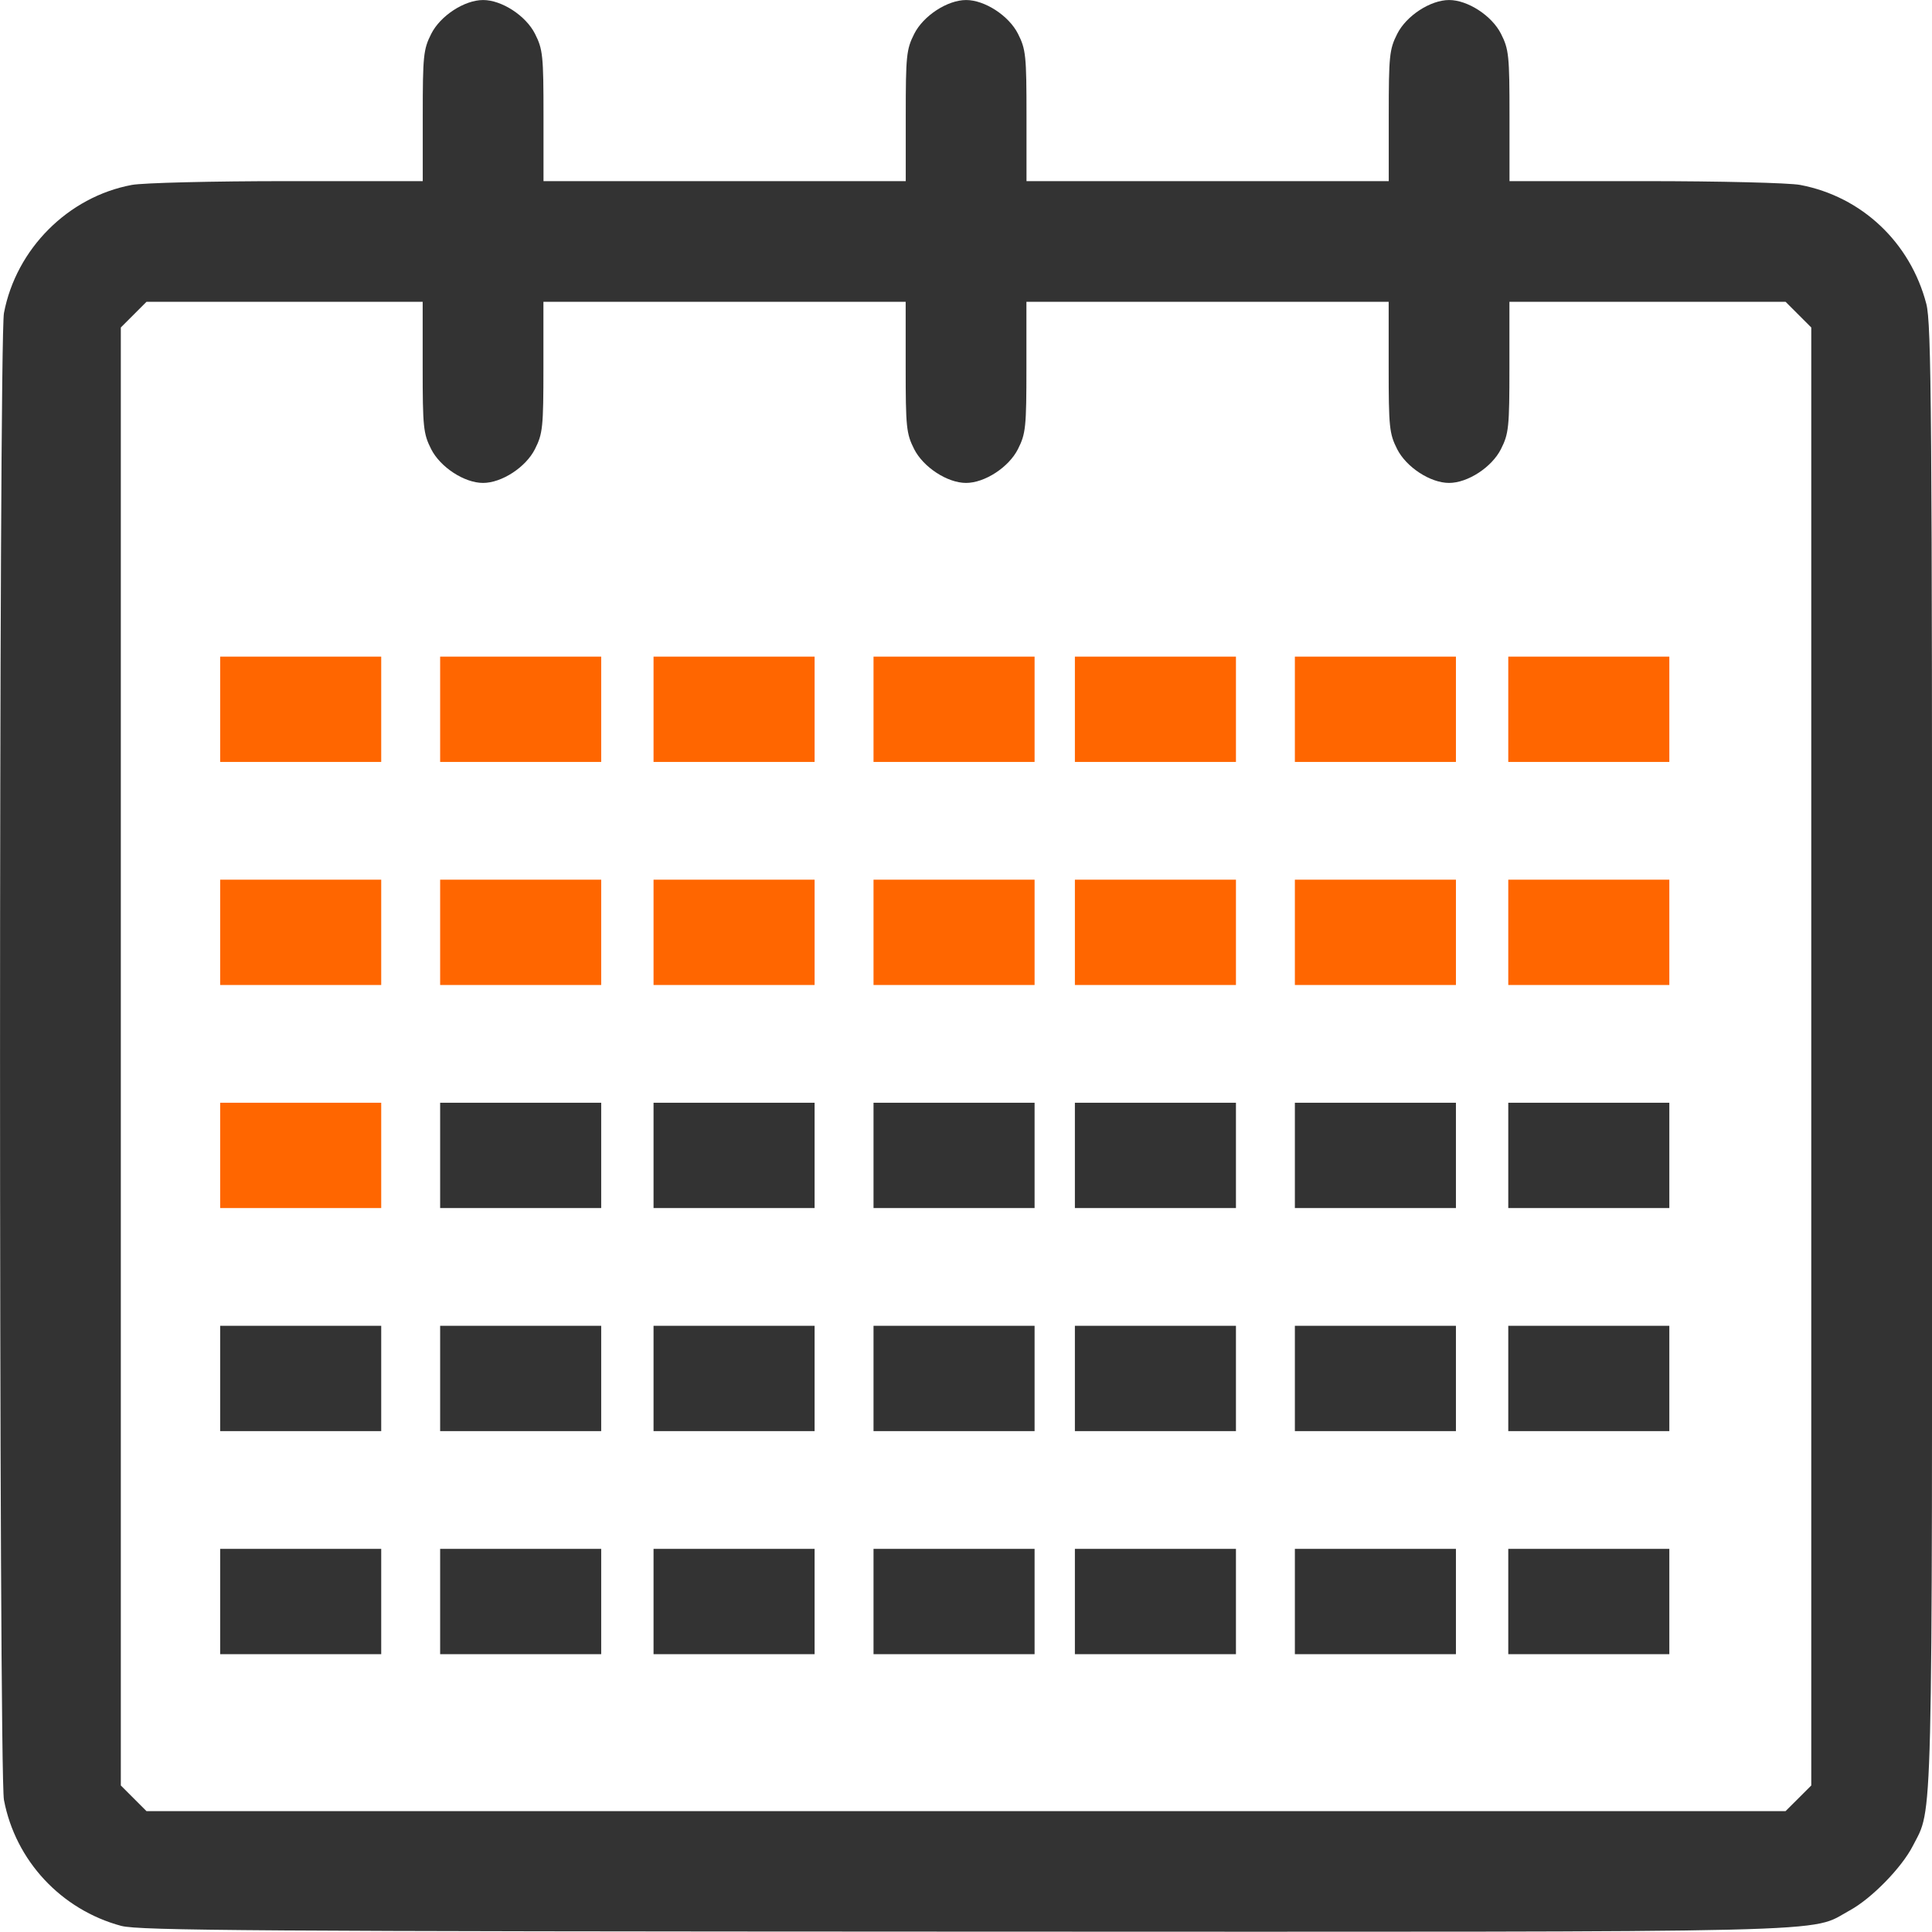
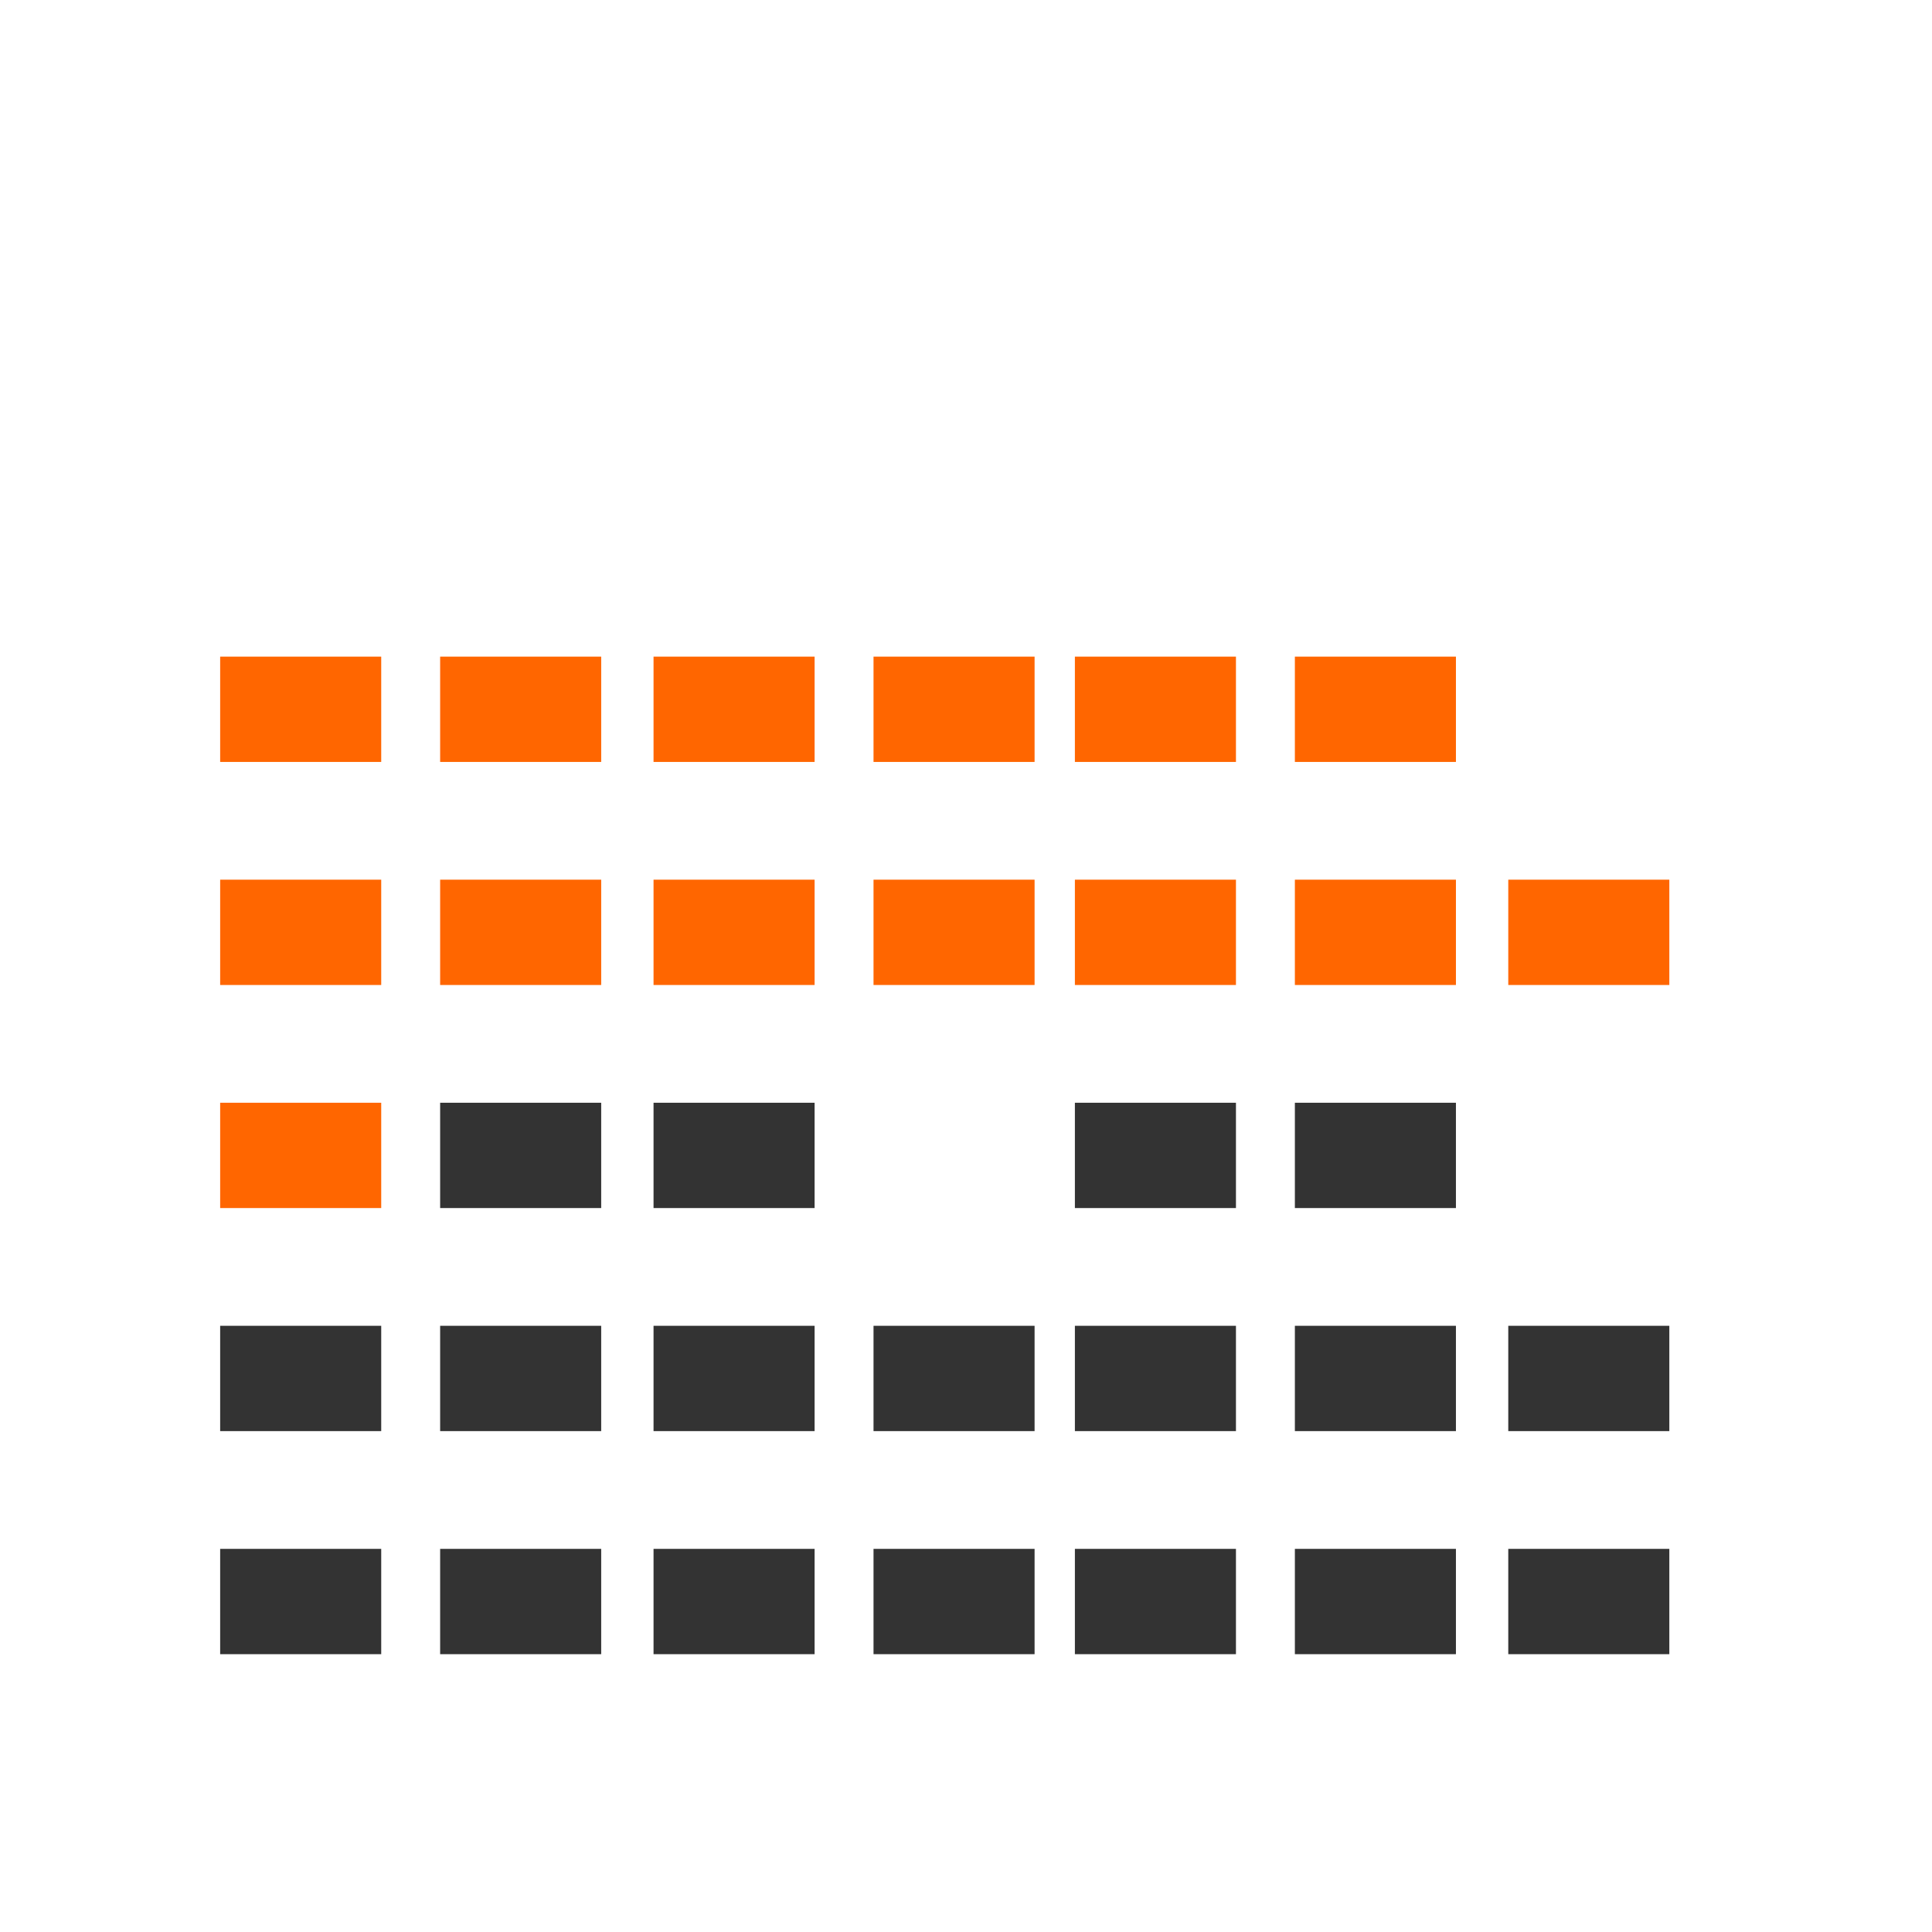
<svg xmlns="http://www.w3.org/2000/svg" xmlns:ns1="http://www.inkscape.org/namespaces/inkscape" xmlns:ns2="http://sodipodi.sourceforge.net/DTD/sodipodi-0.dtd" width="21.792mm" height="21.789mm" viewBox="0 0 77.216 77.205" id="svg5240" version="1.1" ns1:version="0.91 r13725" ns2:docname="expertiza-15day.svg">
  <defs id="defs5242" />
  <ns2:namedview id="base" pagecolor="#ffffff" bordercolor="#666666" borderopacity="1.0" ns1:pageopacity="0.0" ns1:pageshadow="2" ns1:zoom="2.8" ns1:cx="71.175985" ns1:cy="-12.150183" ns1:document-units="px" ns1:current-layer="layer1" showgrid="false" fit-margin-top="0" fit-margin-left="0" fit-margin-right="0" fit-margin-bottom="0" ns1:window-width="1280" ns1:window-height="971" ns1:window-x="-8" ns1:window-y="-8" ns1:window-maximized="1" />
  <g ns1:label="Layer 1" ns1:groupmode="layer" id="layer1" transform="translate(-259.367,-122.927)">
    <g id="g5920">
-       <path ns2:nodetypes="ccccscscscscccscscscccscscscscssccccccccccccscscscccscscscccscscscccccccccccc" ns1:connector-curvature="0" id="path11527" d="m 264.214,199.899 c -2.402,-0.646 -4.229,-2.607 -4.689,-5.033 -0.209,-1.102 -0.209,-58.326 0,-59.428 0.486,-2.562 2.565,-4.645 5.109,-5.12 0.448,-0.084 3.235,-0.152 6.221,-0.152 l 5.408,0 0,-2.607 c 0,-2.404 0.026,-2.66 0.339,-3.28 0.365,-0.724 1.327,-1.351 2.074,-1.351 0.746,0 1.708,0.627 2.074,1.351 0.313,0.62 0.339,0.876 0.339,3.28 l 0,2.607 7.239,0 7.239,0 0,-2.607 c 0,-2.404 0.026,-2.66 0.339,-3.28 0.365,-0.724 1.327,-1.351 2.074,-1.351 0.746,0 1.708,0.627 2.074,1.351 0.313,0.62 0.339,0.876 0.339,3.28 l 0,2.607 7.239,0 7.239,0 0,-2.607 c 0,-2.404 0.026,-2.66 0.339,-3.28 0.365,-0.724 1.327,-1.351 2.074,-1.351 0.746,0 1.708,0.627 2.074,1.351 0.313,0.62 0.339,0.876 0.339,3.28 l 0,2.607 5.408,0 c 3.002,0 5.765,0.068 6.21,0.152 2.46,0.466 4.401,2.297 5.041,4.754 0.204,0.783 0.231,4.339 0.231,30.08 0,31.529 0.038,29.965 -0.77,31.549 -0.444,0.87 -1.651,2.105 -2.52,2.578 -1.68,0.914 0.583,0.86 -35.385,0.849 -28.236,-0.01 -32.996,-0.041 -33.694,-0.229 z m 67.031,-5.1 0.513,-0.513 0,-29.135 0,-29.135 -0.513,-0.513 -0.513,-0.513 -5.519,0 -5.519,0 0,2.607 c 0,2.404 -0.026,2.66 -0.339,3.28 -0.365,0.724 -1.327,1.351 -2.074,1.351 -0.746,0 -1.708,-0.627 -2.074,-1.351 -0.313,-0.62 -0.339,-0.876 -0.339,-3.28 l 0,-2.607 -7.239,0 -7.239,0 0,2.607 c 0,2.404 -0.026,2.66 -0.339,3.28 -0.365,0.724 -1.327,1.351 -2.074,1.351 -0.746,0 -1.708,-0.627 -2.074,-1.351 -0.313,-0.62 -0.339,-0.876 -0.339,-3.28 l 0,-2.607 -7.239,0 -7.239,0 0,2.607 c 0,2.404 -0.026,2.66 -0.339,3.28 -0.365,0.724 -1.327,1.351 -2.074,1.351 -0.746,0 -1.708,-0.627 -2.074,-1.351 -0.313,-0.62 -0.339,-0.876 -0.339,-3.28 l 0,-2.607 -5.519,0 -5.519,0 -0.513,0.513 -0.513,0.513 0,29.135 0,29.135 0.513,0.513 0.513,0.513 32.754,0 32.754,0 z" style="fill:#333333;fill-opacity:1" />
      <rect y="149.17" x="268.166" height="4.209" width="6.437" id="rect9790" style="opacity:1;fill:#ff6600;fill-opacity:1;fill-rule:evenodd;stroke:none;stroke-width:2;stroke-miterlimit:4;stroke-dasharray:2, 48;stroke-dashoffset:0;stroke-opacity:1" />
      <rect style="opacity:1;fill:#ff6600;fill-opacity:1;fill-rule:evenodd;stroke:none;stroke-width:2;stroke-miterlimit:4;stroke-dasharray:2, 48;stroke-dashoffset:0;stroke-opacity:1" id="rect9792" width="6.437" height="4.209" x="276.958" y="149.17" />
      <rect style="opacity:1;fill:#ff6600;fill-opacity:1;fill-rule:evenodd;stroke:none;stroke-width:2;stroke-miterlimit:4;stroke-dasharray:2, 48;stroke-dashoffset:0;stroke-opacity:1" id="rect9802" width="6.437" height="4.209" x="268.166" y="158.085" />
      <rect y="158.085" x="276.958" height="4.209" width="6.437" id="rect9804" style="opacity:1;fill:#ff6600;fill-opacity:1;fill-rule:evenodd;stroke:none;stroke-width:2;stroke-miterlimit:4;stroke-dasharray:2, 48;stroke-dashoffset:0;stroke-opacity:1" />
      <rect y="167" x="268.166" height="4.209" width="6.437" id="rect9814" style="opacity:1;fill:#ff6600;fill-opacity:1;fill-rule:evenodd;stroke:none;stroke-width:2;stroke-miterlimit:4;stroke-dasharray:2, 48;stroke-dashoffset:0;stroke-opacity:1" />
      <rect style="opacity:1;fill:#333333;fill-opacity:1;fill-rule:evenodd;stroke:none;stroke-width:2;stroke-miterlimit:4;stroke-dasharray:2, 48;stroke-dashoffset:0;stroke-opacity:1" id="rect9816" width="6.437" height="4.209" x="276.958" y="167" />
      <rect style="opacity:1;fill:#333333;fill-opacity:1;fill-rule:evenodd;stroke:none;stroke-width:2;stroke-miterlimit:4;stroke-dasharray:2, 48;stroke-dashoffset:0;stroke-opacity:1" id="rect9826" width="6.437" height="4.209" x="268.166" y="175.915" />
      <rect y="175.915" x="276.958" height="4.209" width="6.437" id="rect9828" style="opacity:1;fill:#333333;fill-opacity:1;fill-rule:evenodd;stroke:none;stroke-width:2;stroke-miterlimit:4;stroke-dasharray:2, 48;stroke-dashoffset:0;stroke-opacity:1" />
      <rect y="184.83" x="268.166" height="4.209" width="6.437" id="rect9838" style="opacity:1;fill:#333333;fill-opacity:1;fill-rule:evenodd;stroke:none;stroke-width:2;stroke-miterlimit:4;stroke-dasharray:2, 48;stroke-dashoffset:0;stroke-opacity:1" />
      <rect style="opacity:1;fill:#333333;fill-opacity:1;fill-rule:evenodd;stroke:none;stroke-width:2;stroke-miterlimit:4;stroke-dasharray:2, 48;stroke-dashoffset:0;stroke-opacity:1" id="rect9840" width="6.437" height="4.209" x="276.958" y="184.83" />
      <rect style="opacity:1;fill:#ff6600;fill-opacity:1;fill-rule:evenodd;stroke:none;stroke-width:2;stroke-miterlimit:4;stroke-dasharray:2, 48;stroke-dashoffset:0;stroke-opacity:1" id="rect9848" width="6.437" height="4.209" x="285.487" y="149.17" />
      <rect y="149.17" x="294.279" height="4.209" width="6.437" id="rect9850" style="opacity:1;fill:#ff6600;fill-opacity:1;fill-rule:evenodd;stroke:none;stroke-width:2;stroke-miterlimit:4;stroke-dasharray:2, 48;stroke-dashoffset:0;stroke-opacity:1" />
      <rect y="158.085" x="285.487" height="4.209" width="6.437" id="rect9852" style="opacity:1;fill:#ff6600;fill-opacity:1;fill-rule:evenodd;stroke:none;stroke-width:2;stroke-miterlimit:4;stroke-dasharray:2, 48;stroke-dashoffset:0;stroke-opacity:1" />
      <rect style="opacity:1;fill:#ff6600;fill-opacity:1;fill-rule:evenodd;stroke:none;stroke-width:2;stroke-miterlimit:4;stroke-dasharray:2, 48;stroke-dashoffset:0;stroke-opacity:1" id="rect9854" width="6.437" height="4.209" x="294.279" y="158.085" />
      <rect style="opacity:1;fill:#333333;fill-opacity:1;fill-rule:evenodd;stroke:none;stroke-width:2;stroke-miterlimit:4;stroke-dasharray:2, 48;stroke-dashoffset:0;stroke-opacity:1" id="rect9856" width="6.437" height="4.209" x="285.487" y="167" />
-       <rect y="167" x="294.279" height="4.209" width="6.437" id="rect9858" style="opacity:1;fill:#333333;fill-opacity:1;fill-rule:evenodd;stroke:none;stroke-width:2;stroke-miterlimit:4;stroke-dasharray:2, 48;stroke-dashoffset:0;stroke-opacity:1" />
      <rect y="175.915" x="285.487" height="4.209" width="6.437" id="rect9860" style="opacity:1;fill:#333333;fill-opacity:1;fill-rule:evenodd;stroke:none;stroke-width:2;stroke-miterlimit:4;stroke-dasharray:2, 48;stroke-dashoffset:0;stroke-opacity:1" />
      <rect style="opacity:1;fill:#333333;fill-opacity:1;fill-rule:evenodd;stroke:none;stroke-width:2;stroke-miterlimit:4;stroke-dasharray:2, 48;stroke-dashoffset:0;stroke-opacity:1" id="rect9862" width="6.437" height="4.209" x="294.279" y="175.915" />
      <rect style="opacity:1;fill:#333333;fill-opacity:1;fill-rule:evenodd;stroke:none;stroke-width:2;stroke-miterlimit:4;stroke-dasharray:2, 48;stroke-dashoffset:0;stroke-opacity:1" id="rect9864" width="6.437" height="4.209" x="285.487" y="184.83" />
      <rect y="184.83" x="294.279" height="4.209" width="6.437" id="rect9866" style="opacity:1;fill:#333333;fill-opacity:1;fill-rule:evenodd;stroke:none;stroke-width:2;stroke-miterlimit:4;stroke-dasharray:2, 48;stroke-dashoffset:0;stroke-opacity:1" />
      <rect y="149.17" x="302.327" height="4.209" width="6.437" id="rect9868" style="opacity:1;fill:#ff6600;fill-opacity:1;fill-rule:evenodd;stroke:none;stroke-width:2;stroke-miterlimit:4;stroke-dasharray:2, 48;stroke-dashoffset:0;stroke-opacity:1" />
      <rect style="opacity:1;fill:#ff6600;fill-opacity:1;fill-rule:evenodd;stroke:none;stroke-width:2;stroke-miterlimit:4;stroke-dasharray:2, 48;stroke-dashoffset:0;stroke-opacity:1" id="rect9870" width="6.437" height="4.209" x="311.119" y="149.17" />
      <rect style="opacity:1;fill:#ff6600;fill-opacity:1;fill-rule:evenodd;stroke:none;stroke-width:2;stroke-miterlimit:4;stroke-dasharray:2, 48;stroke-dashoffset:0;stroke-opacity:1" id="rect9872" width="6.437" height="4.209" x="302.327" y="158.085" />
      <rect y="158.085" x="311.119" height="4.209" width="6.437" id="rect9874" style="opacity:1;fill:#ff6600;fill-opacity:1;fill-rule:evenodd;stroke:none;stroke-width:2;stroke-miterlimit:4;stroke-dasharray:2, 48;stroke-dashoffset:0;stroke-opacity:1" />
      <rect y="167" x="302.327" height="4.209" width="6.437" id="rect9876" style="opacity:1;fill:#333333;fill-opacity:1;fill-rule:evenodd;stroke:none;stroke-width:2;stroke-miterlimit:4;stroke-dasharray:2, 48;stroke-dashoffset:0;stroke-opacity:1" />
      <rect style="opacity:1;fill:#333333;fill-opacity:1;fill-rule:evenodd;stroke:none;stroke-width:2;stroke-miterlimit:4;stroke-dasharray:2, 48;stroke-dashoffset:0;stroke-opacity:1" id="rect9878" width="6.437" height="4.209" x="311.119" y="167" />
      <rect style="opacity:1;fill:#333333;fill-opacity:1;fill-rule:evenodd;stroke:none;stroke-width:2;stroke-miterlimit:4;stroke-dasharray:2, 48;stroke-dashoffset:0;stroke-opacity:1" id="rect9880" width="6.437" height="4.209" x="302.327" y="175.915" />
      <rect y="175.915" x="311.119" height="4.209" width="6.437" id="rect9882" style="opacity:1;fill:#333333;fill-opacity:1;fill-rule:evenodd;stroke:none;stroke-width:2;stroke-miterlimit:4;stroke-dasharray:2, 48;stroke-dashoffset:0;stroke-opacity:1" />
      <rect y="184.83" x="302.327" height="4.209" width="6.437" id="rect9884" style="opacity:1;fill:#333333;fill-opacity:1;fill-rule:evenodd;stroke:none;stroke-width:2;stroke-miterlimit:4;stroke-dasharray:2, 48;stroke-dashoffset:0;stroke-opacity:1" />
      <rect style="opacity:1;fill:#333333;fill-opacity:1;fill-rule:evenodd;stroke:none;stroke-width:2;stroke-miterlimit:4;stroke-dasharray:2, 48;stroke-dashoffset:0;stroke-opacity:1" id="rect9886" width="6.437" height="4.209" x="311.119" y="184.83" />
-       <rect style="opacity:1;fill:#ff6600;fill-opacity:1;fill-rule:evenodd;stroke:none;stroke-width:2;stroke-miterlimit:4;stroke-dasharray:2, 48;stroke-dashoffset:0;stroke-opacity:1" id="rect9888" width="6.437" height="4.209" x="319.648" y="149.17" />
      <rect y="158.085" x="319.648" height="4.209" width="6.437" id="rect9890" style="opacity:1;fill:#ff6600;fill-opacity:1;fill-rule:evenodd;stroke:none;stroke-width:2;stroke-miterlimit:4;stroke-dasharray:2, 48;stroke-dashoffset:0;stroke-opacity:1" />
-       <rect style="opacity:1;fill:#333333;fill-opacity:1;fill-rule:evenodd;stroke:none;stroke-width:2;stroke-miterlimit:4;stroke-dasharray:2, 48;stroke-dashoffset:0;stroke-opacity:1" id="rect9892" width="6.437" height="4.209" x="319.648" y="167" />
      <rect y="175.915" x="319.648" height="4.209" width="6.437" id="rect9894" style="opacity:1;fill:#333333;fill-opacity:1;fill-rule:evenodd;stroke:none;stroke-width:2;stroke-miterlimit:4;stroke-dasharray:2, 48;stroke-dashoffset:0;stroke-opacity:1" />
      <rect style="opacity:1;fill:#333333;fill-opacity:1;fill-rule:evenodd;stroke:none;stroke-width:2;stroke-miterlimit:4;stroke-dasharray:2, 48;stroke-dashoffset:0;stroke-opacity:1" id="rect9896" width="6.437" height="4.209" x="319.648" y="184.83" />
    </g>
  </g>
</svg>